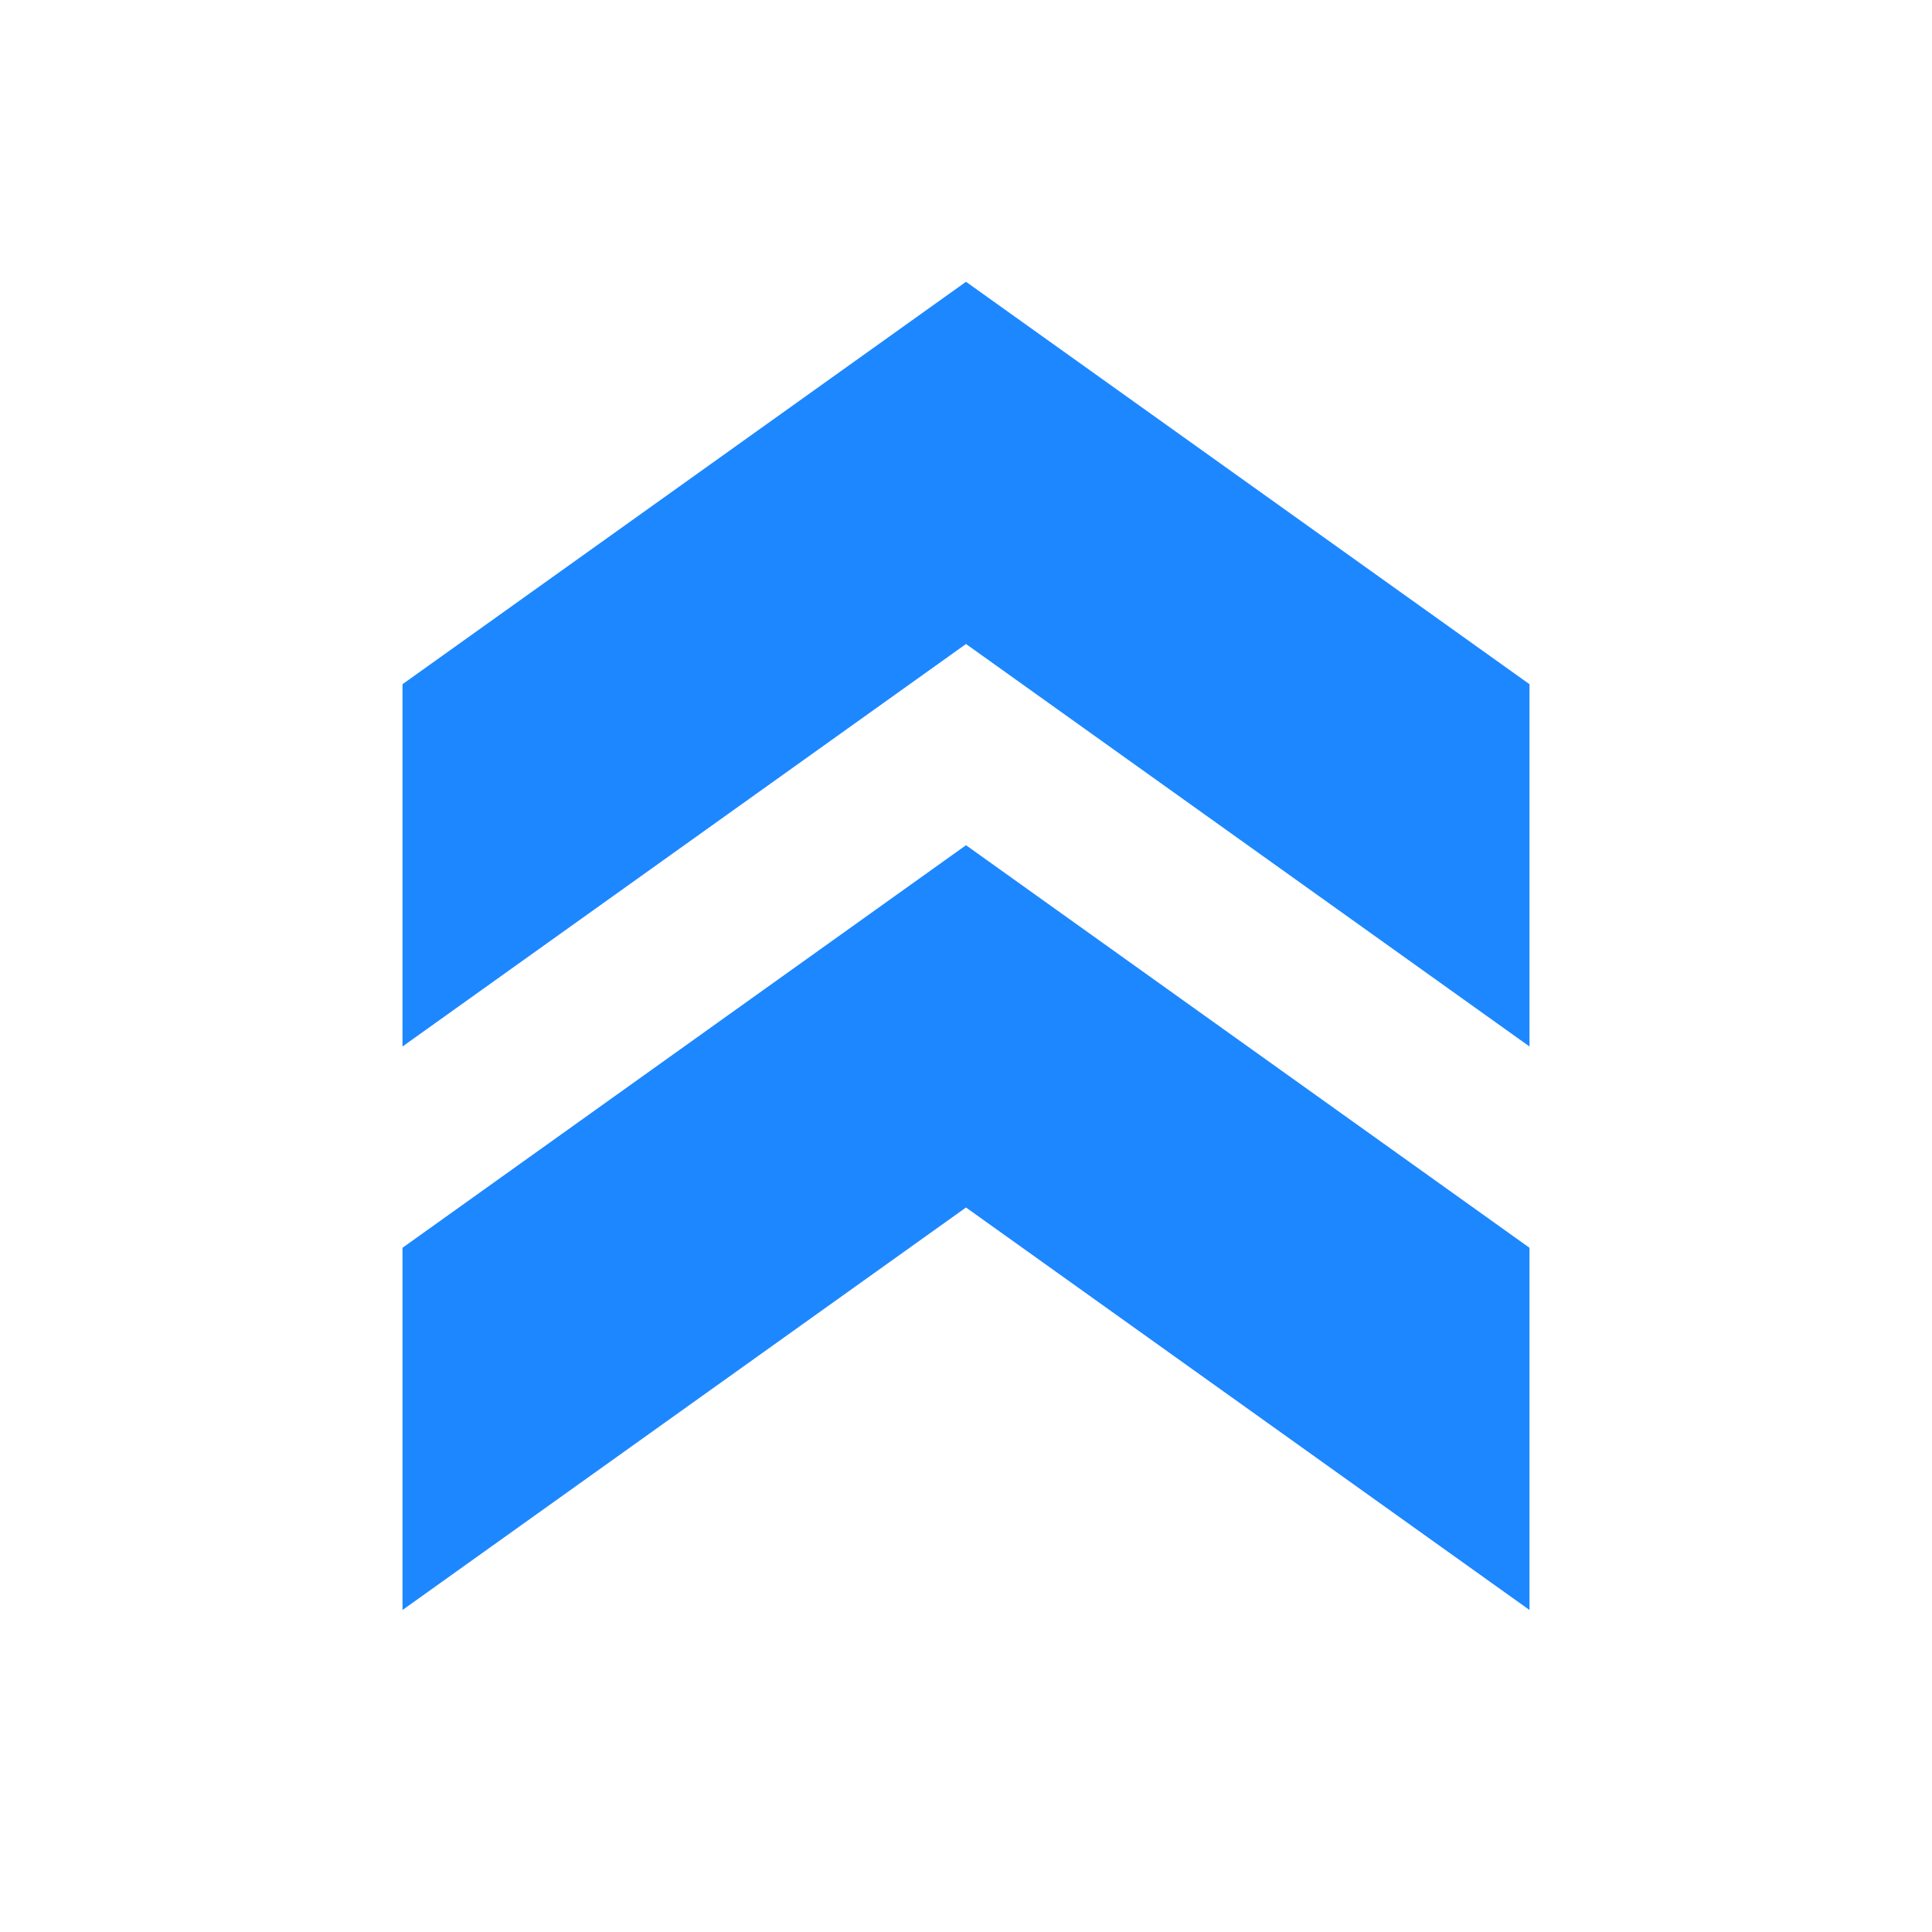
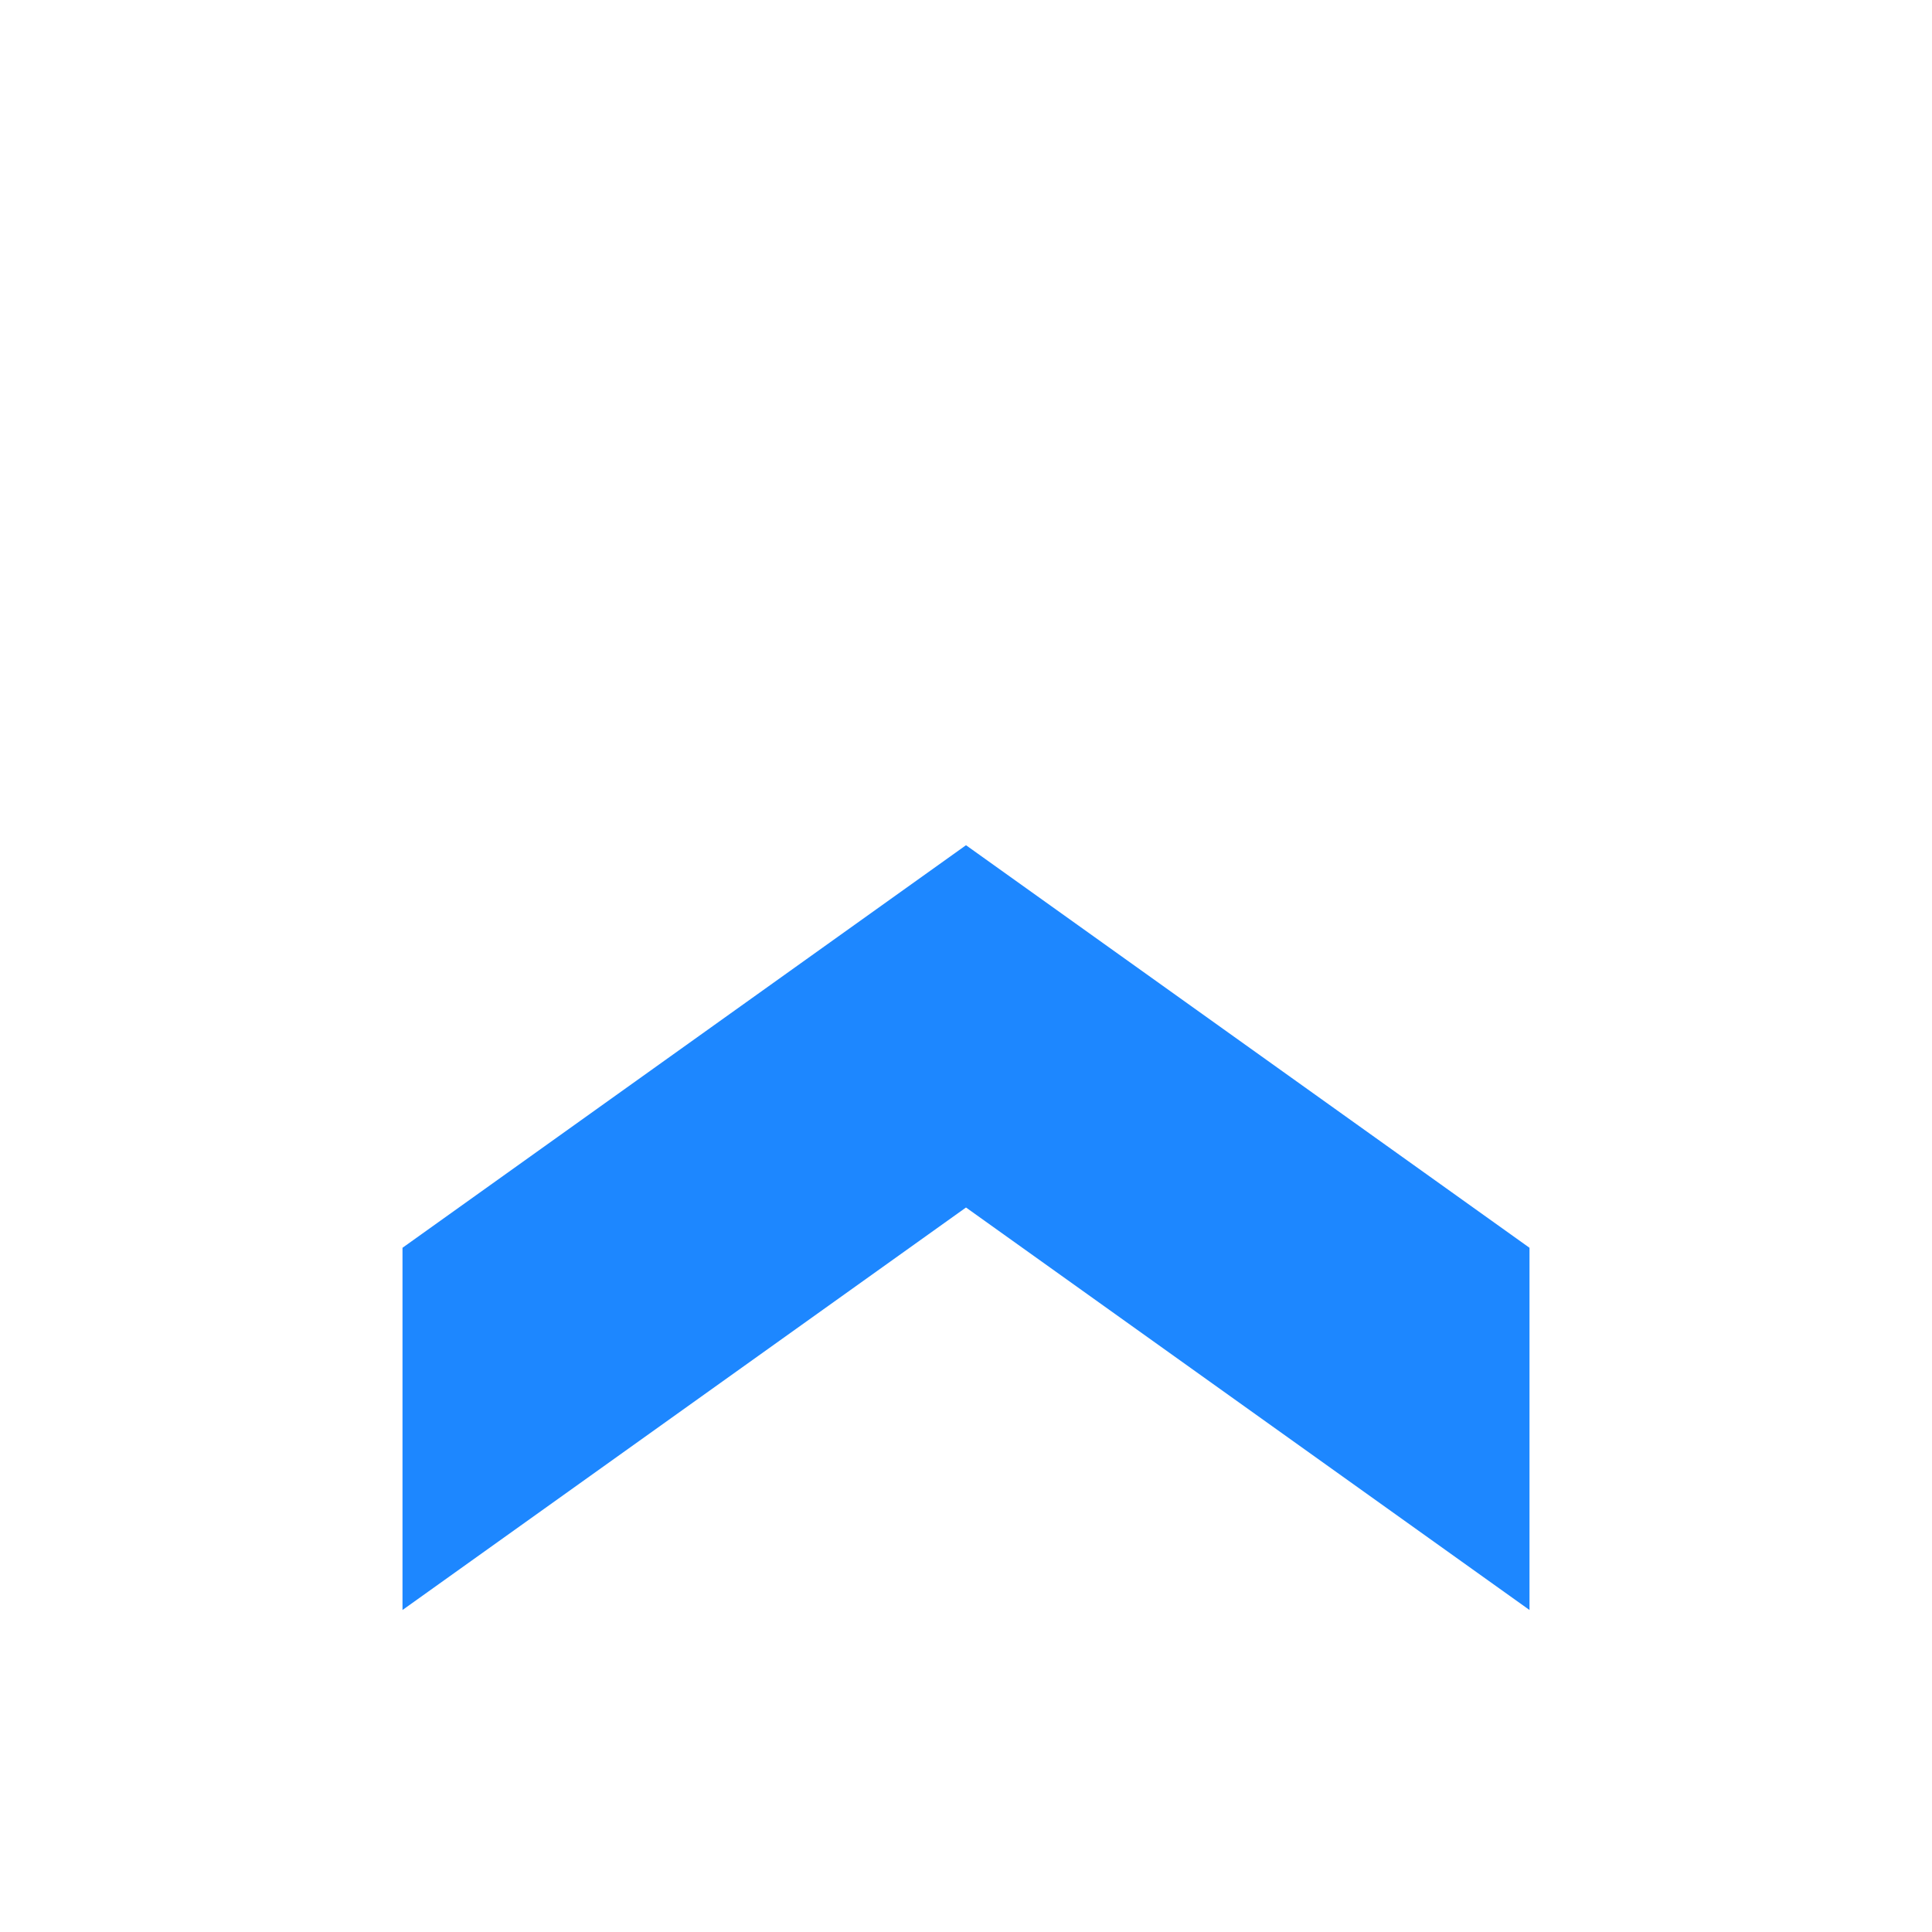
<svg xmlns="http://www.w3.org/2000/svg" width="27" height="27" viewBox="0 0 27 27" fill="none">
-   <path d="M5.625 9.562V14.625L13.5 9L21.375 14.625V9.562L13.5 3.938L5.625 9.562Z" fill="#1D87FF" />
  <path d="M5.625 17.438V22.5L13.5 16.875L21.375 22.5V17.438L13.5 11.812L5.625 17.438Z" fill="#1D87FF" />
</svg>